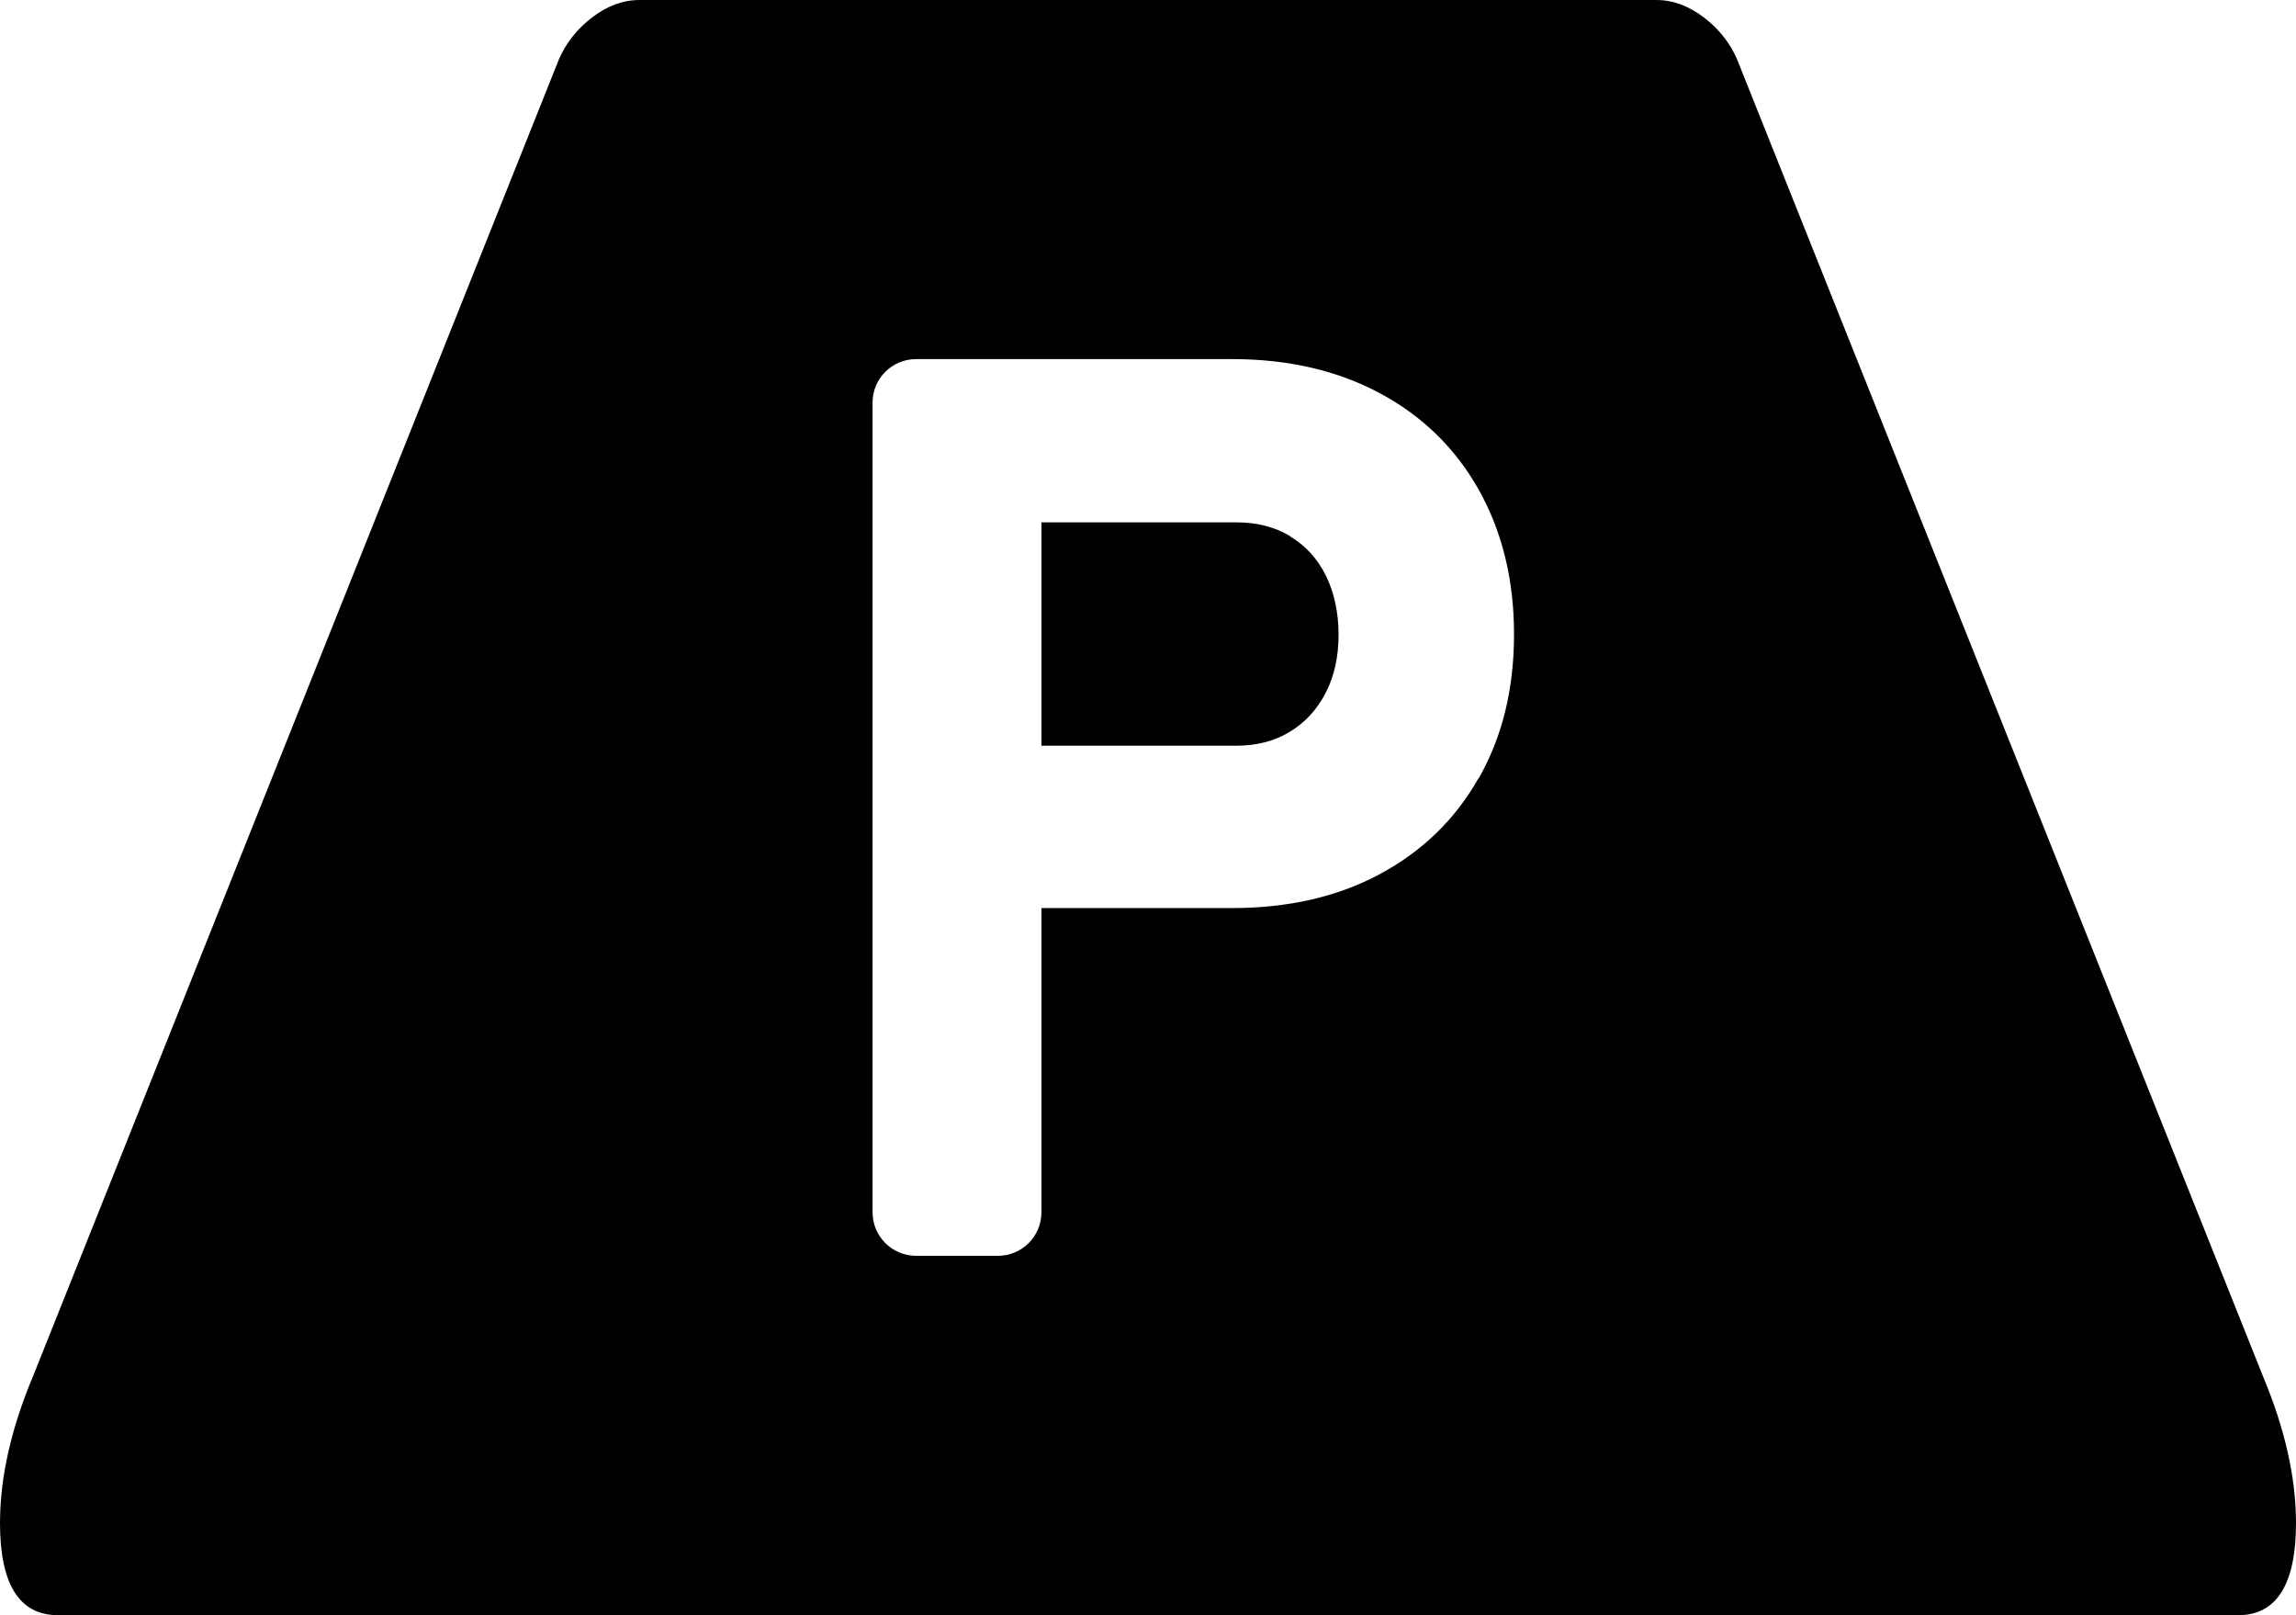
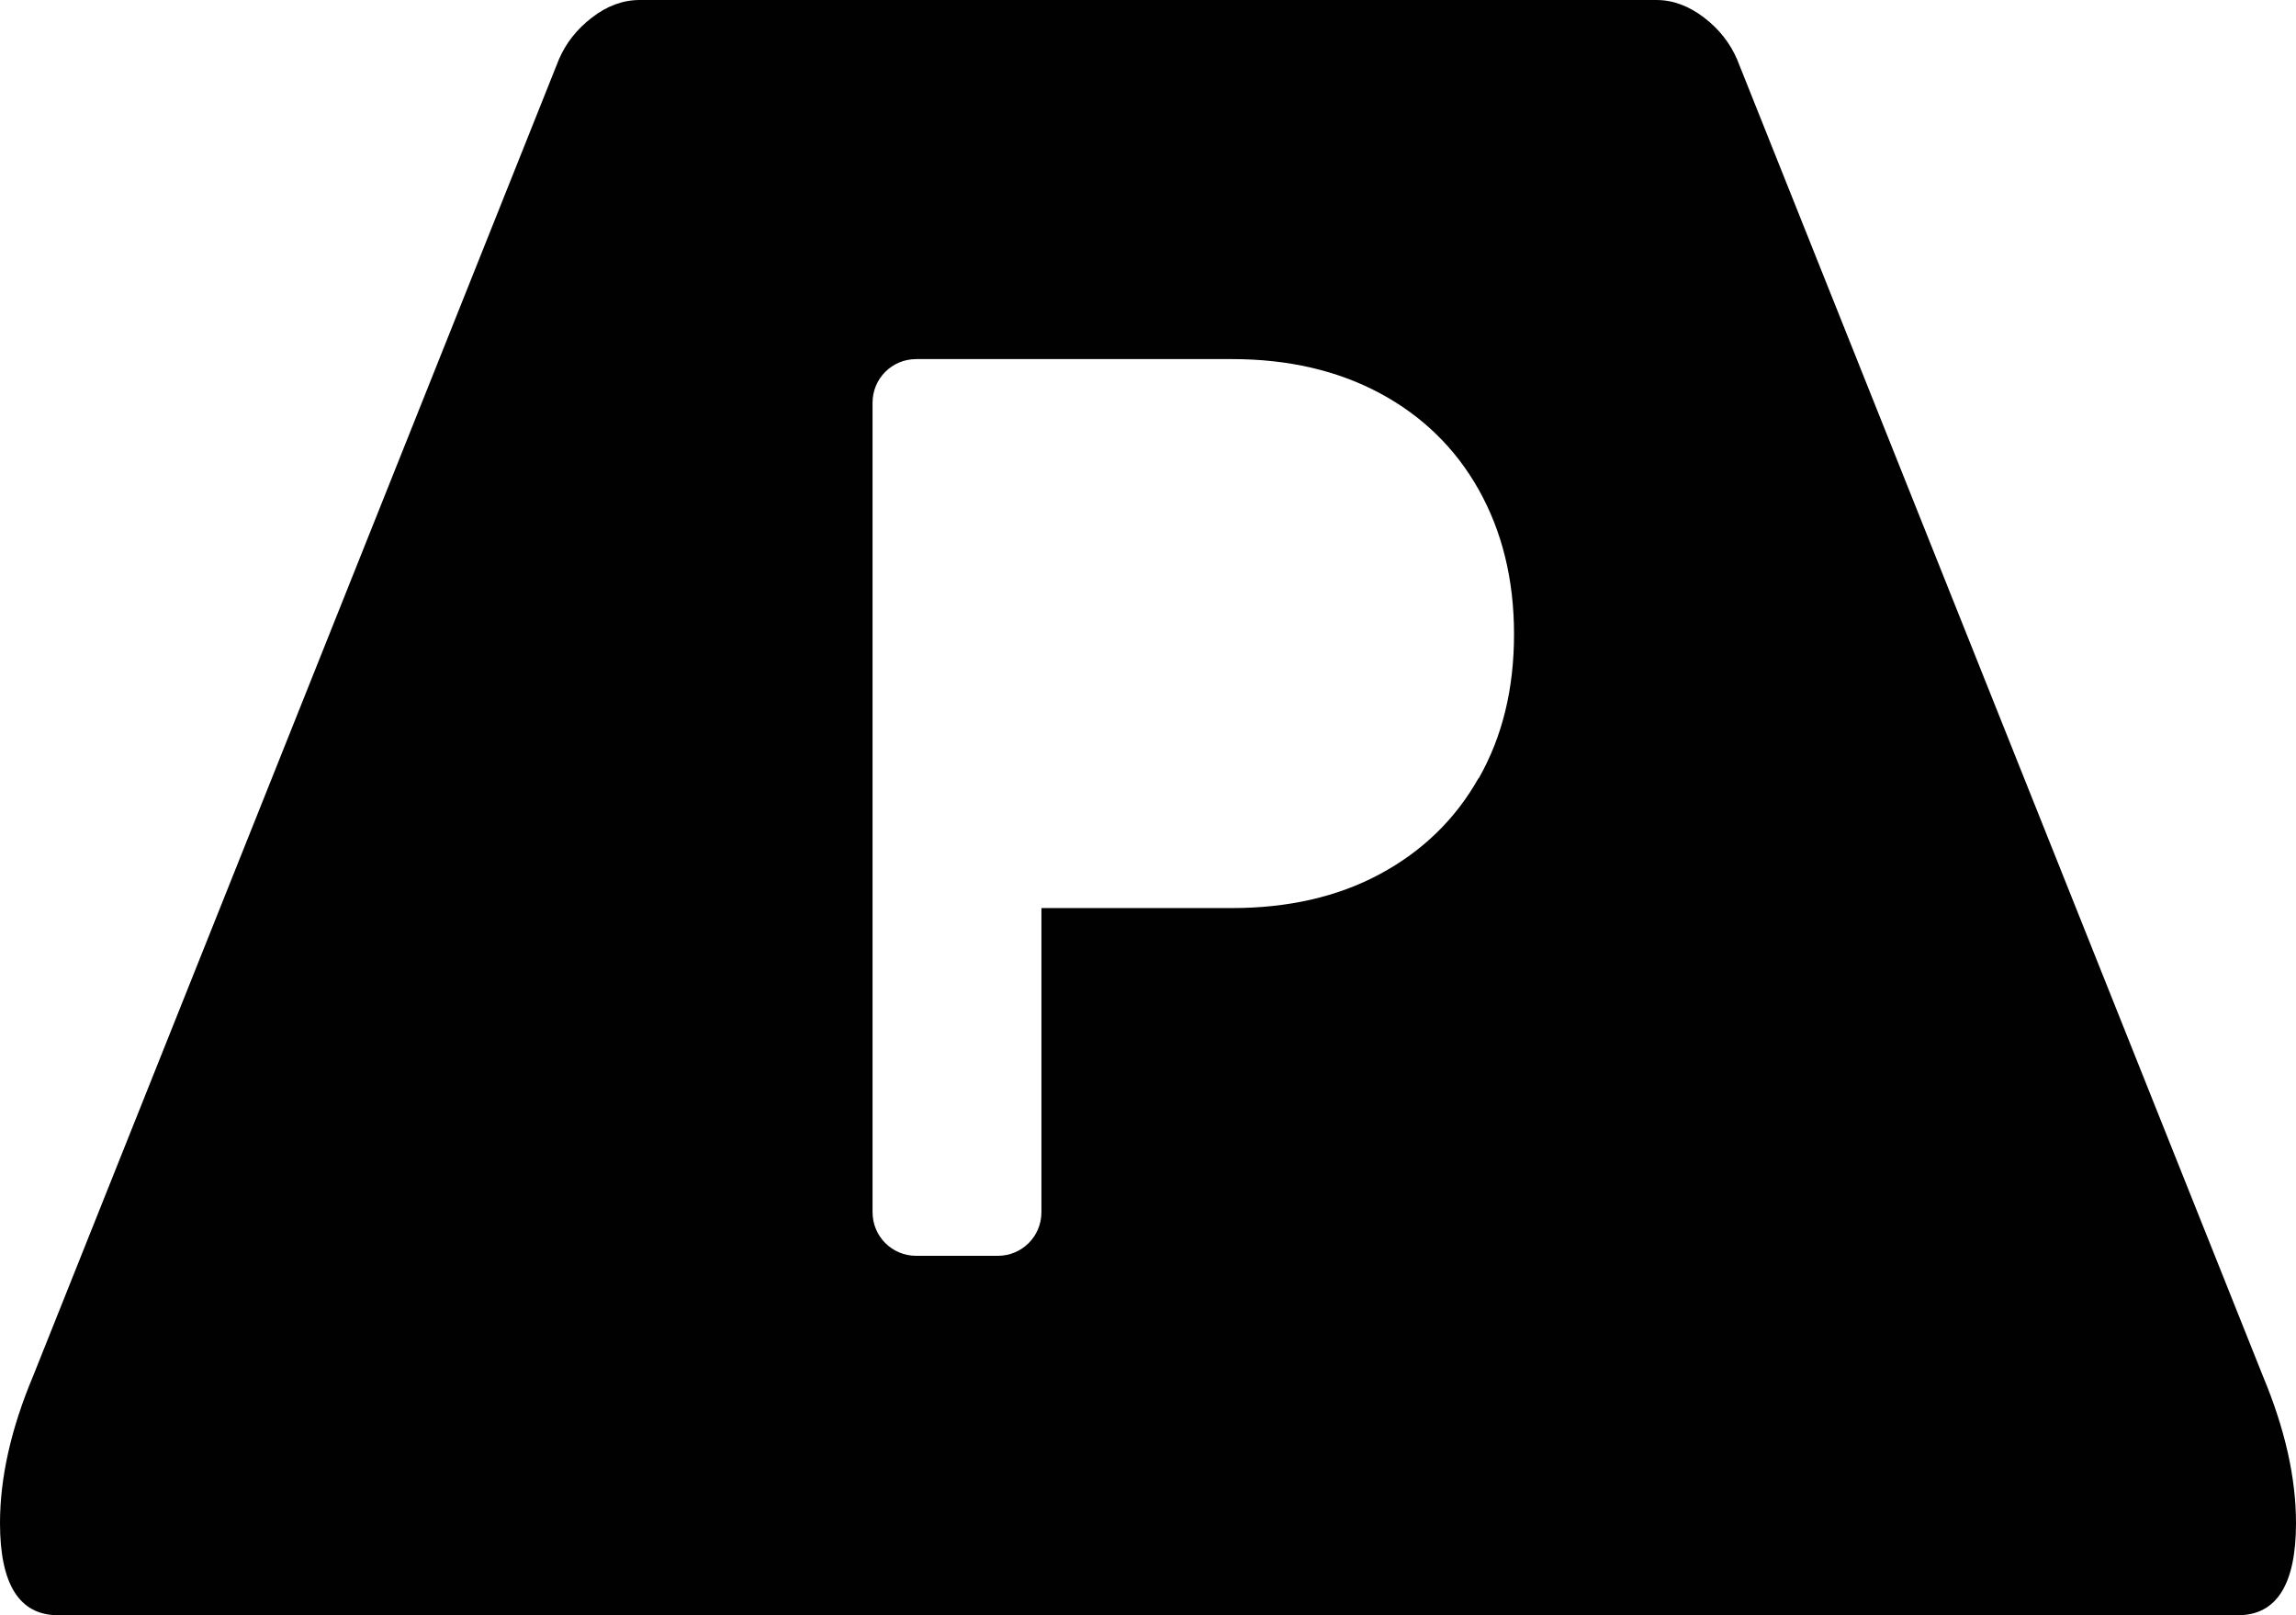
<svg xmlns="http://www.w3.org/2000/svg" id="Layer_2" data-name="Layer 2" viewBox="0 0 76.81 54.02">
  <defs>
    <style>
      .cls-1 {
        fill: #010101;
        stroke-width: 0px;
      }
    </style>
  </defs>
  <g id="Layer_1-2" data-name="Layer 1">
    <g>
-       <path class="cls-1" d="M43.16,17.93c-.52-.31-1.12-.46-1.8-.46h-6.52v7.47h6.52c.67,0,1.27-.15,1.78-.46.52-.31.92-.75,1.21-1.31.29-.56.43-1.21.43-1.94s-.14-1.4-.42-1.97c-.28-.57-.68-1.01-1.2-1.32Z" />
      <path class="cls-1" d="M75.71,46.04L58.11,1.98c-.23-.53-.59-1-1.1-1.39-.51-.39-1.04-.59-1.6-.59H21.4c-.56,0-1.1.2-1.6.59-.51.39-.87.86-1.1,1.39L1.1,46.04c-.73,1.74-1.1,3.38-1.1,4.9,0,2.05.65,3.08,1.94,3.08h72.93c1.29,0,1.94-1.03,1.94-3.08,0-1.52-.37-3.15-1.1-4.9ZM49.46,26.03c-.78,1.38-1.89,2.45-3.31,3.21s-3.07,1.13-4.94,1.13h-6.37v10.17c0,.81-.65,1.46-1.46,1.46h-2.73c-.81,0-1.46-.65-1.46-1.46V13.47c0-.81.65-1.46,1.46-1.46h10.57c1.87,0,3.52.38,4.94,1.14,1.42.76,2.53,1.84,3.31,3.23.78,1.39,1.18,3,1.18,4.83s-.39,3.43-1.18,4.82Z" />
    </g>
  </g>
</svg>